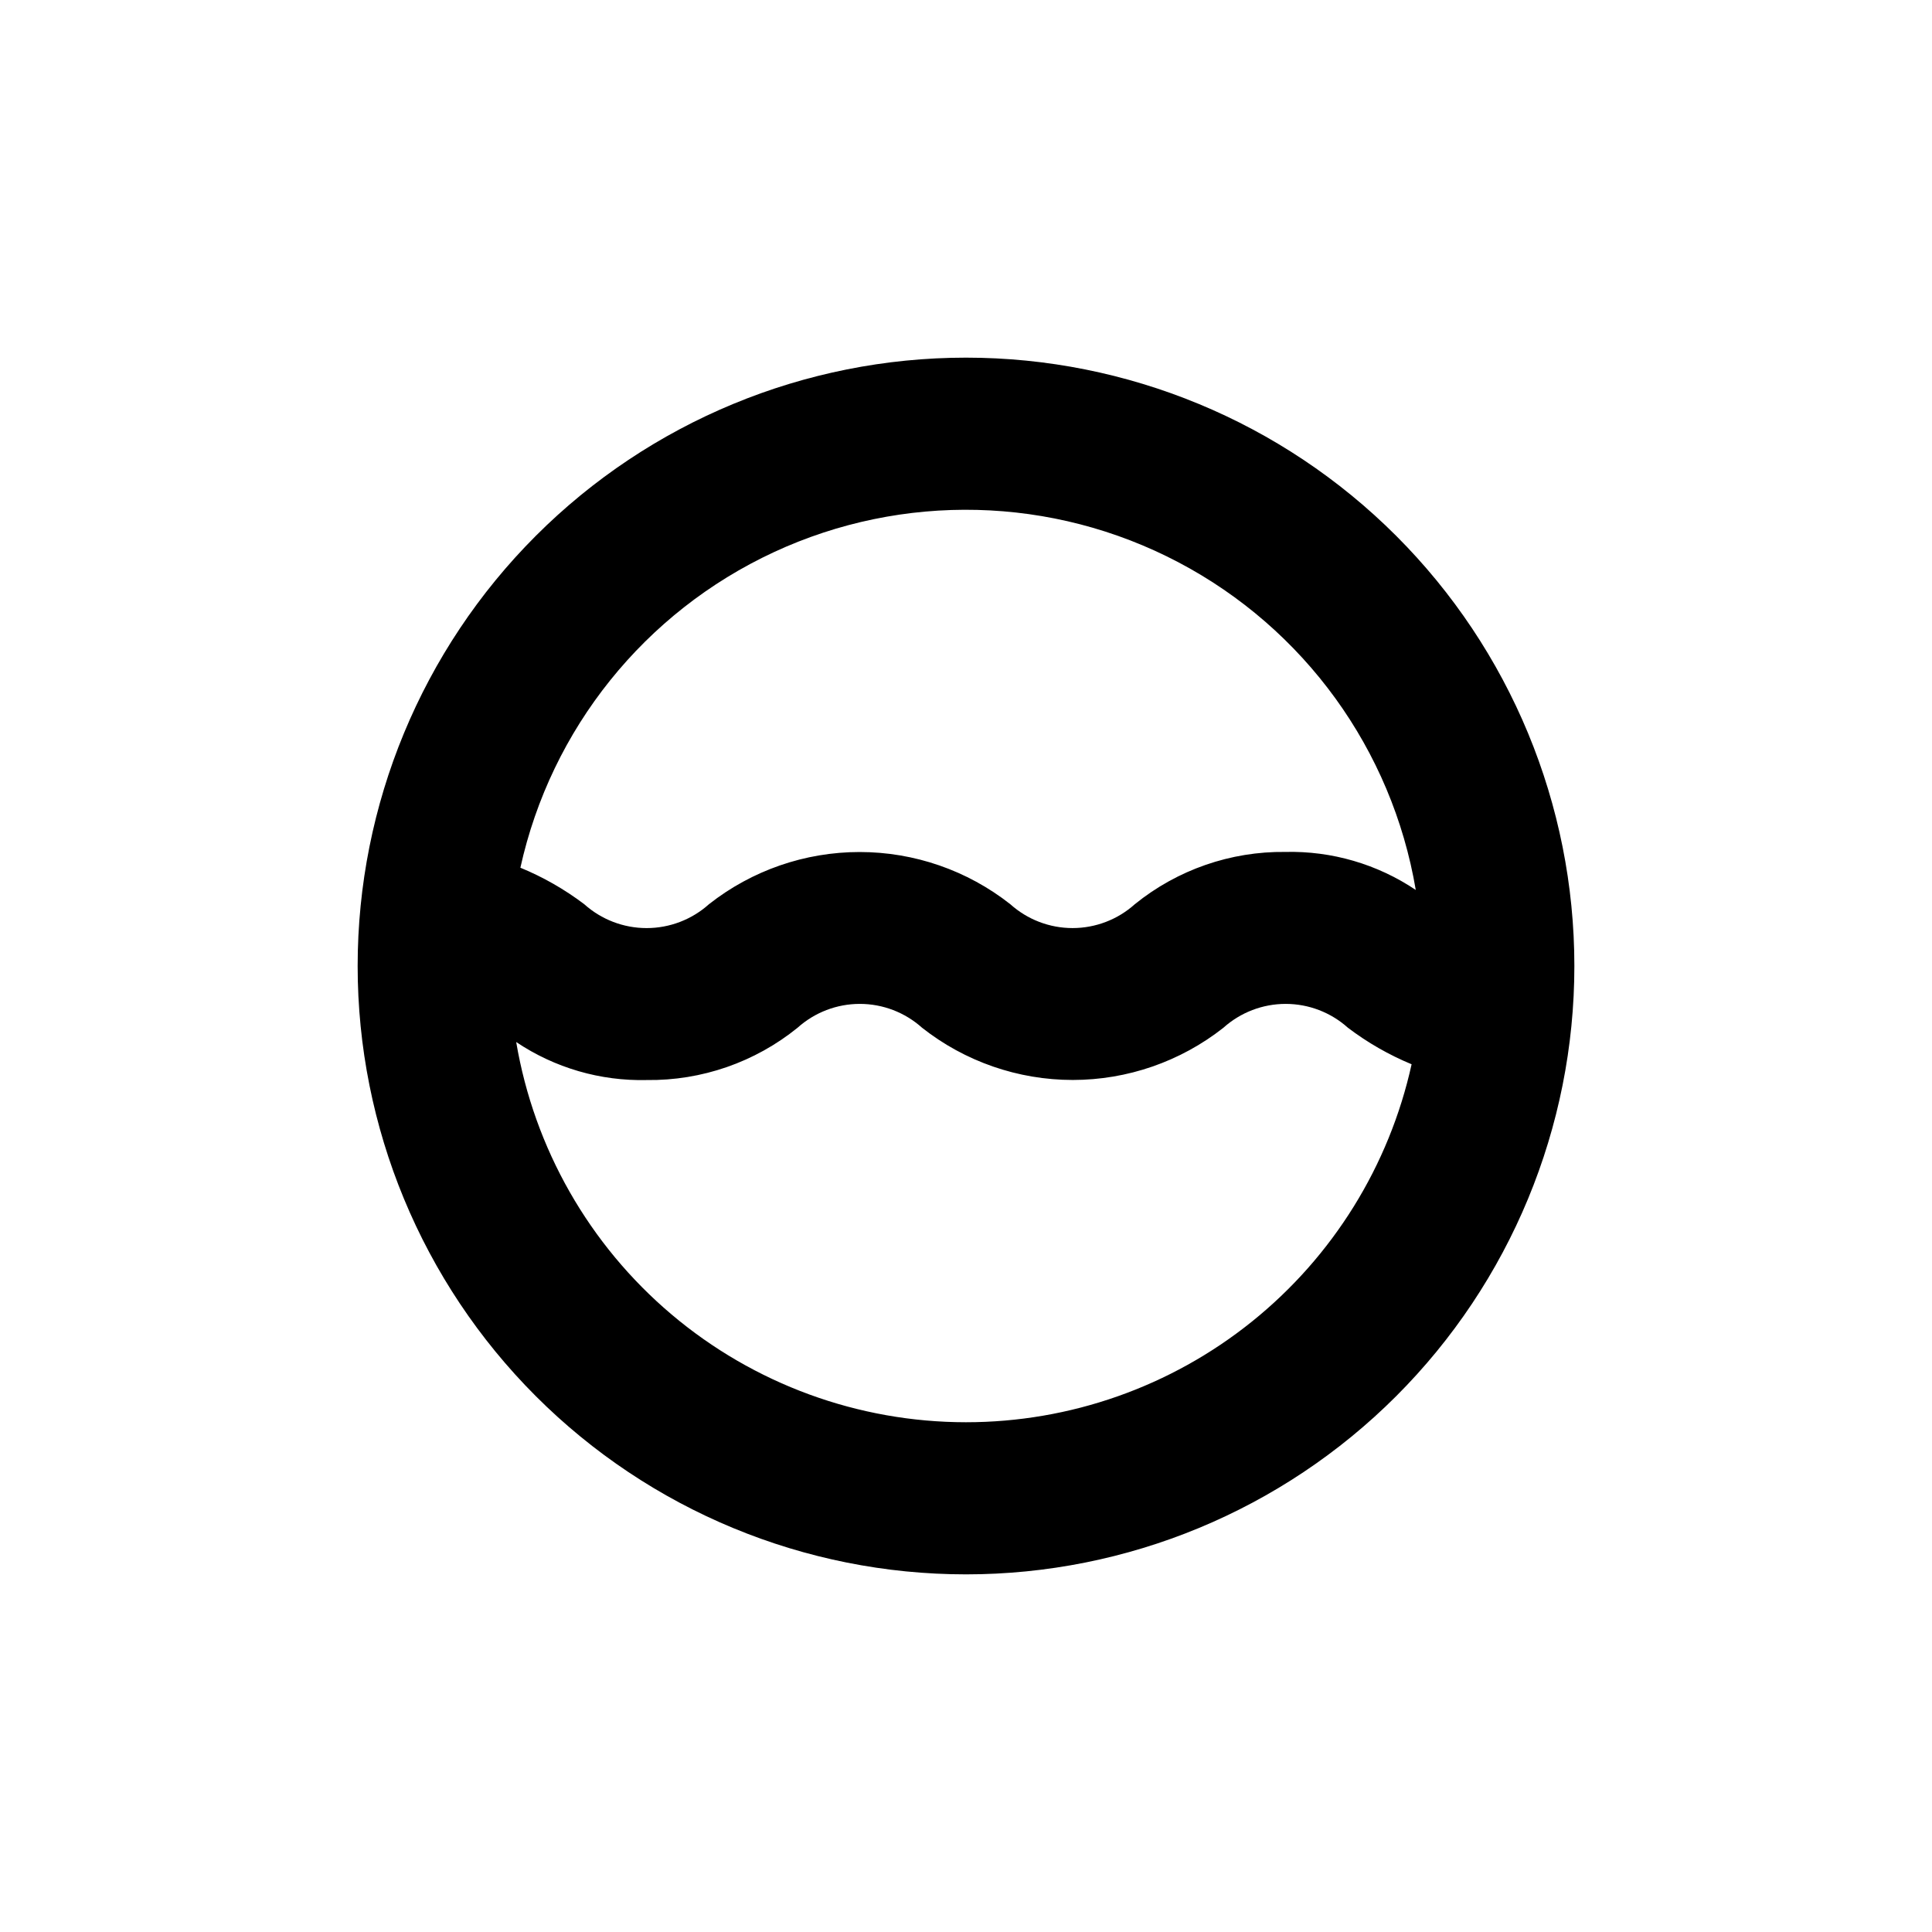
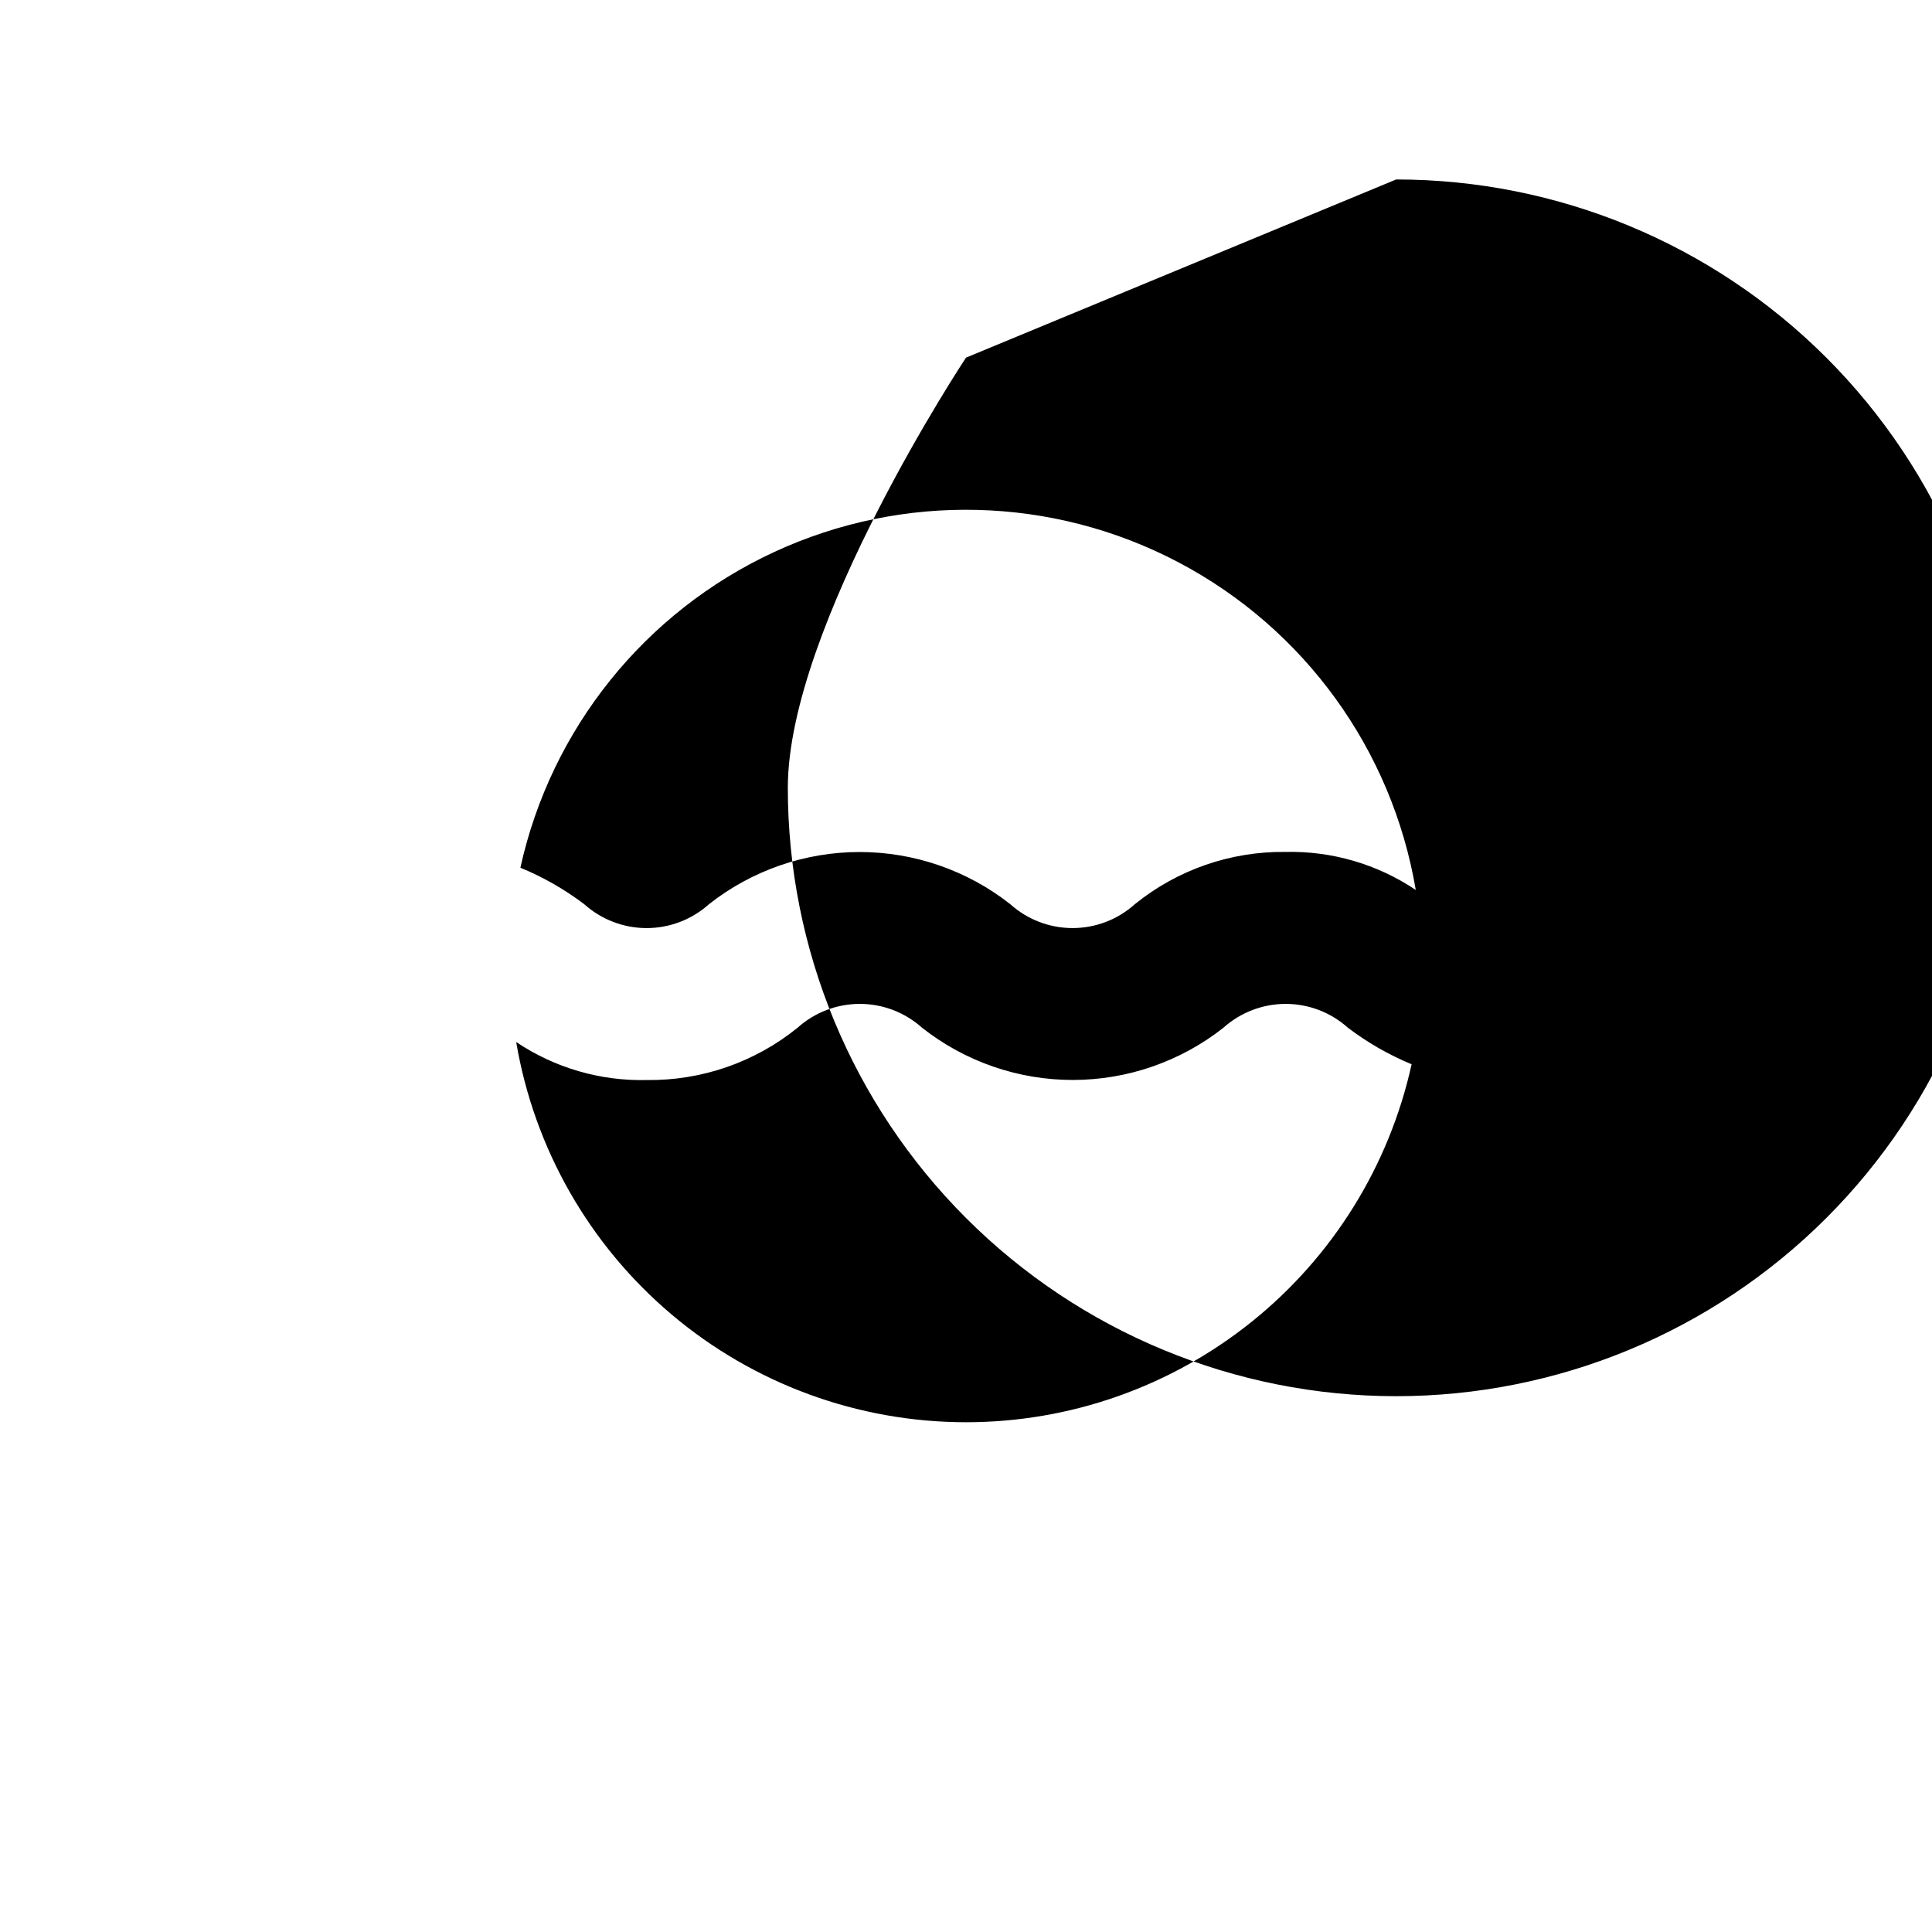
<svg xmlns="http://www.w3.org/2000/svg" fill="#000000" width="800px" height="800px" version="1.1" viewBox="144 144 512 512">
-   <path d="m400 238.78c-42.758 0-83.766 16.984-114 47.219s-47.219 71.242-47.219 114 16.984 83.762 47.219 114 71.242 47.223 114 47.223 83.762-16.988 114-47.223 47.223-71.238 47.223-114-16.988-83.766-47.223-114-71.238-47.219-114-47.219zm0 282.13c-28.57-0.008-56.219-10.129-78.039-28.574-21.82-18.441-36.402-44.02-41.164-72.188 10.219 6.856 22.309 10.375 34.613 10.074 14.523 0.188 28.66-4.715 39.949-13.855 4.531-4.07 10.41-6.324 16.5-6.324 6.094 0 11.969 2.254 16.5 6.324 11.379 8.961 25.445 13.836 39.93 13.836 14.484 0 28.547-4.875 39.926-13.836 4.531-4.07 10.406-6.324 16.5-6.324 6.09 0 11.969 2.254 16.5 6.324 5.188 3.934 10.859 7.188 16.875 9.676-5.934 26.898-20.875 50.965-42.348 68.215-21.477 17.254-48.199 26.656-75.742 26.652zm84.637-151.14c-14.508-0.176-28.621 4.727-39.898 13.855-4.531 4.07-10.41 6.324-16.5 6.324-6.094 0-11.969-2.254-16.5-6.324-11.379-8.961-25.445-13.832-39.93-13.832-14.48 0-28.547 4.871-39.926 13.832-4.539 4.074-10.426 6.328-16.523 6.328-6.102 0-11.988-2.254-16.527-6.328-5.203-3.938-10.891-7.191-16.926-9.672 8.125-36.82 32.961-67.738 67.156-83.617 34.199-15.875 73.848-14.891 107.21 2.664 33.367 17.555 56.637 49.672 62.922 86.848-10.203-6.852-22.277-10.371-34.562-10.078z" />
+   <path d="m400 238.78s-47.219 71.242-47.219 114 16.984 83.762 47.219 114 71.242 47.223 114 47.223 83.762-16.988 114-47.223 47.223-71.238 47.223-114-16.988-83.766-47.223-114-71.238-47.219-114-47.219zm0 282.13c-28.57-0.008-56.219-10.129-78.039-28.574-21.82-18.441-36.402-44.02-41.164-72.188 10.219 6.856 22.309 10.375 34.613 10.074 14.523 0.188 28.66-4.715 39.949-13.855 4.531-4.07 10.41-6.324 16.5-6.324 6.094 0 11.969 2.254 16.5 6.324 11.379 8.961 25.445 13.836 39.93 13.836 14.484 0 28.547-4.875 39.926-13.836 4.531-4.07 10.406-6.324 16.5-6.324 6.09 0 11.969 2.254 16.5 6.324 5.188 3.934 10.859 7.188 16.875 9.676-5.934 26.898-20.875 50.965-42.348 68.215-21.477 17.254-48.199 26.656-75.742 26.652zm84.637-151.14c-14.508-0.176-28.621 4.727-39.898 13.855-4.531 4.07-10.41 6.324-16.5 6.324-6.094 0-11.969-2.254-16.5-6.324-11.379-8.961-25.445-13.832-39.93-13.832-14.48 0-28.547 4.871-39.926 13.832-4.539 4.074-10.426 6.328-16.523 6.328-6.102 0-11.988-2.254-16.527-6.328-5.203-3.938-10.891-7.191-16.926-9.672 8.125-36.82 32.961-67.738 67.156-83.617 34.199-15.875 73.848-14.891 107.21 2.664 33.367 17.555 56.637 49.672 62.922 86.848-10.203-6.852-22.277-10.371-34.562-10.078z" />
</svg>